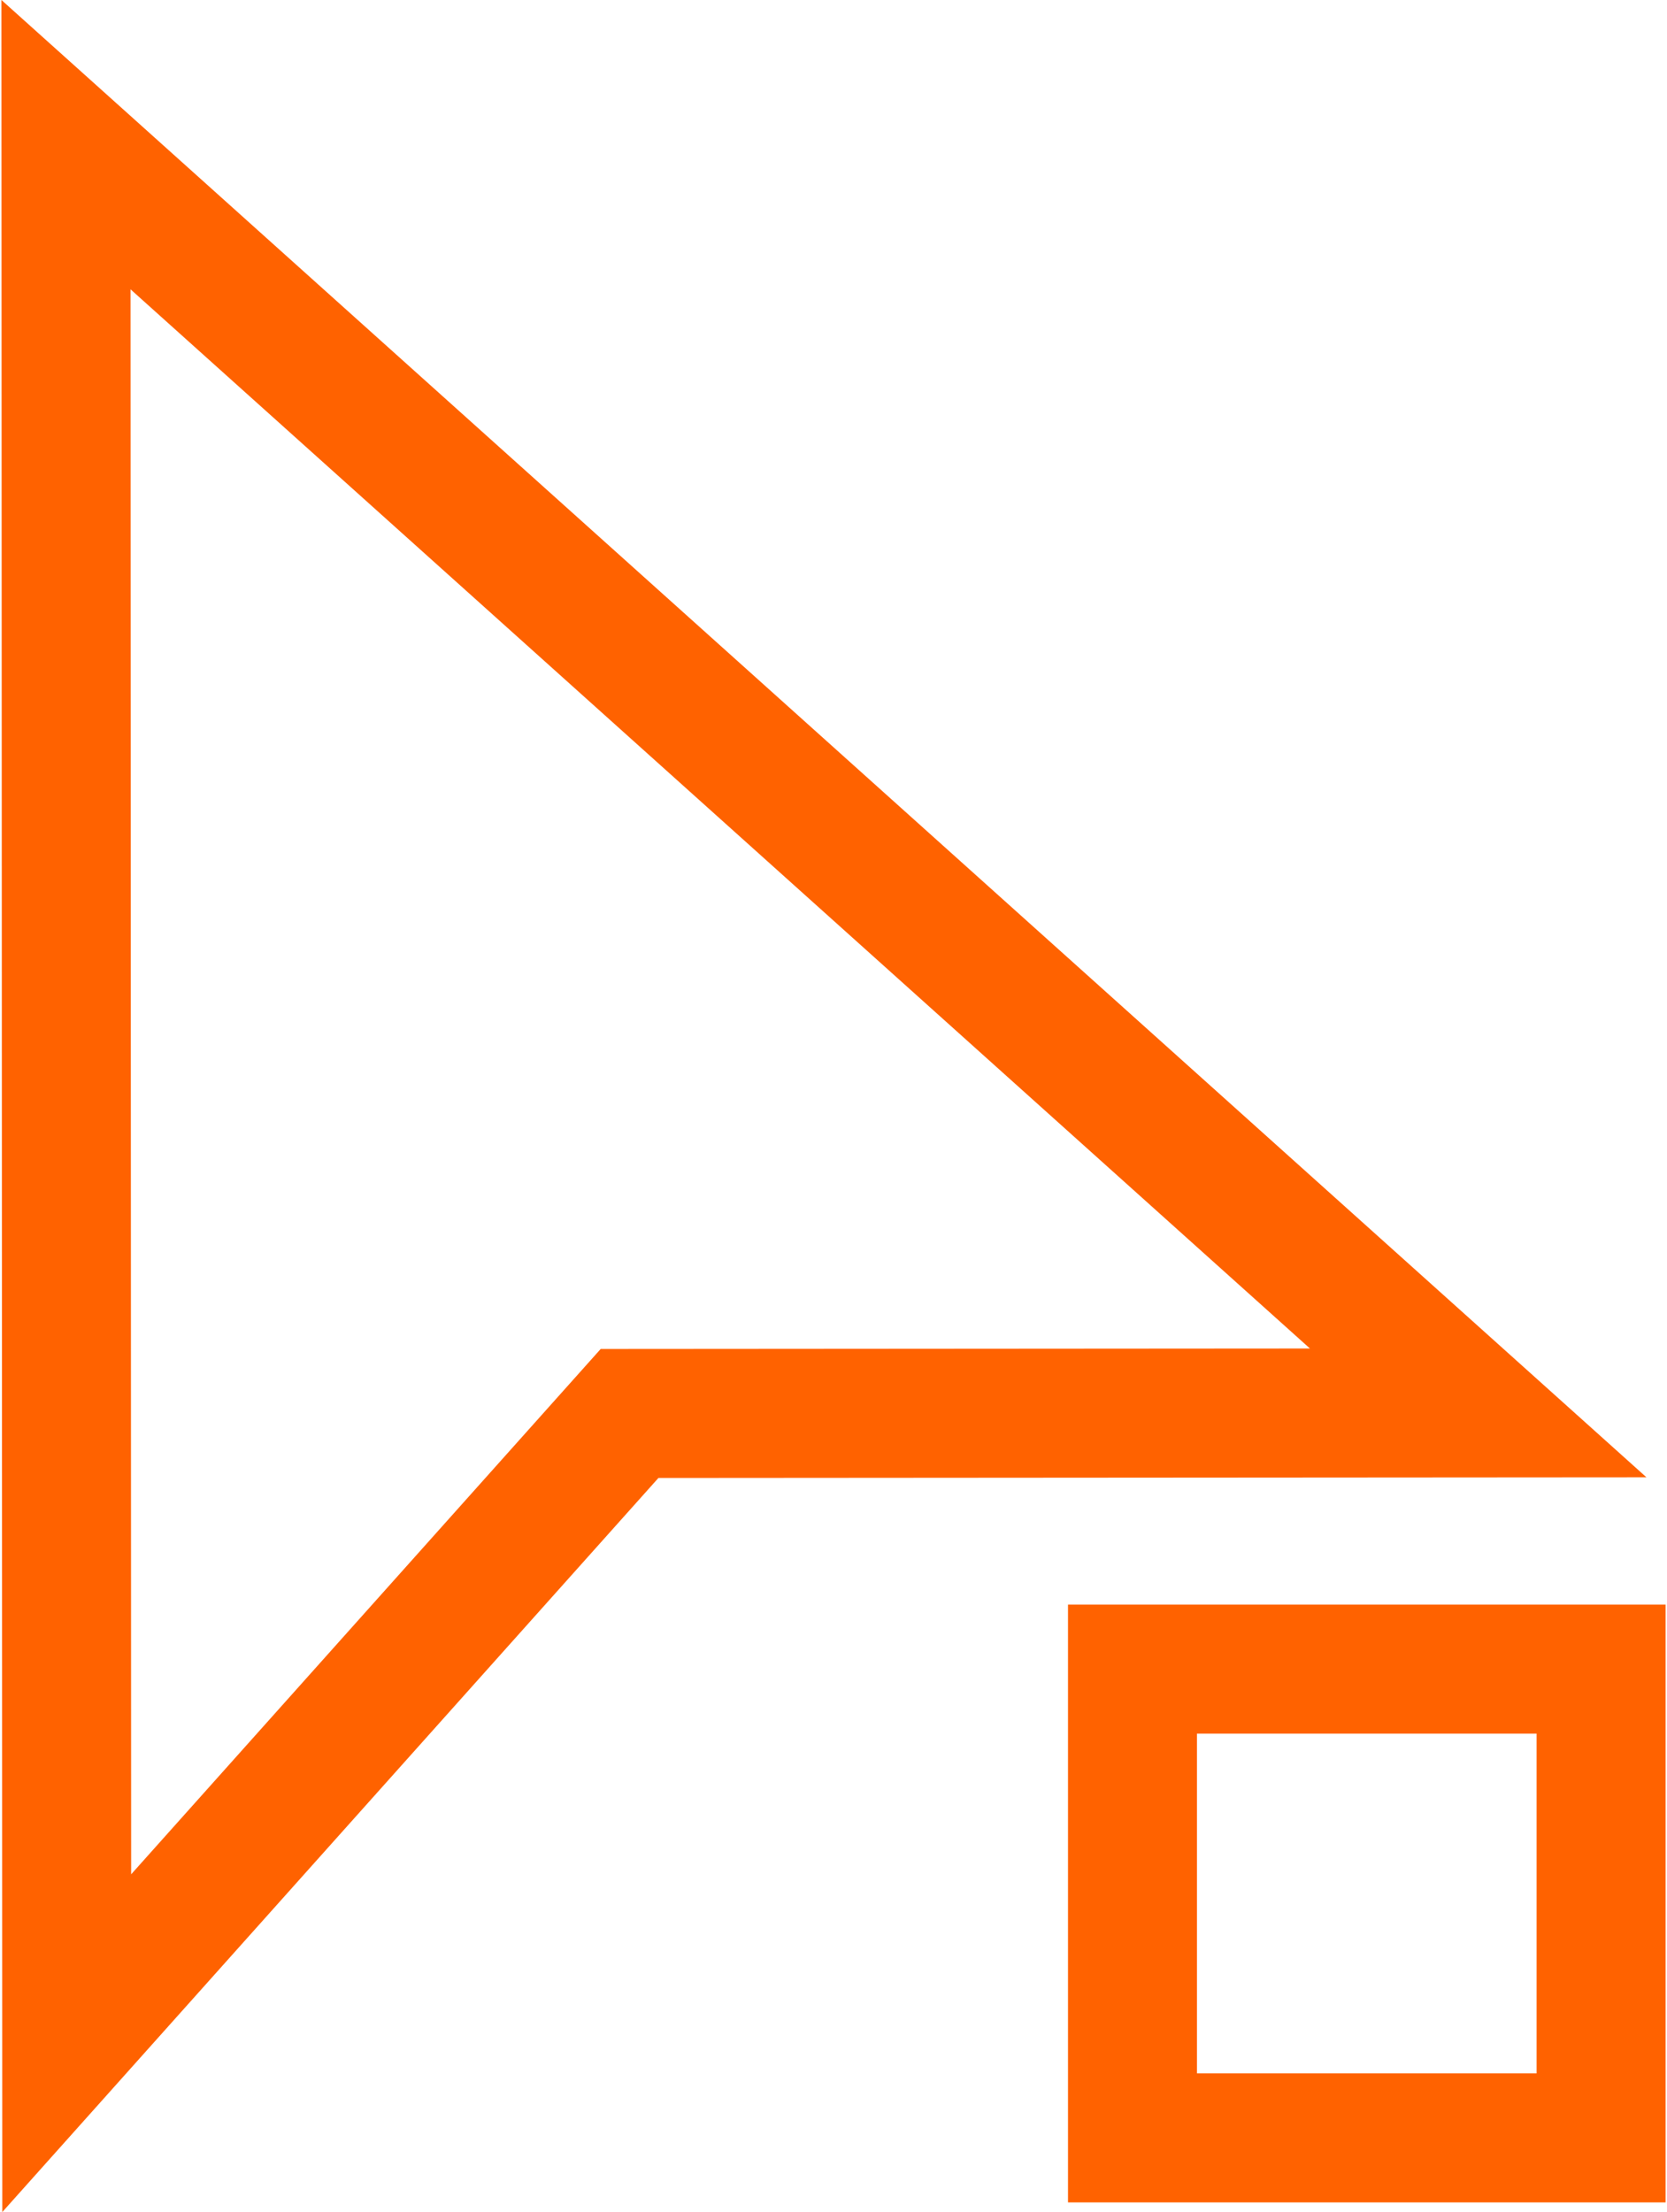
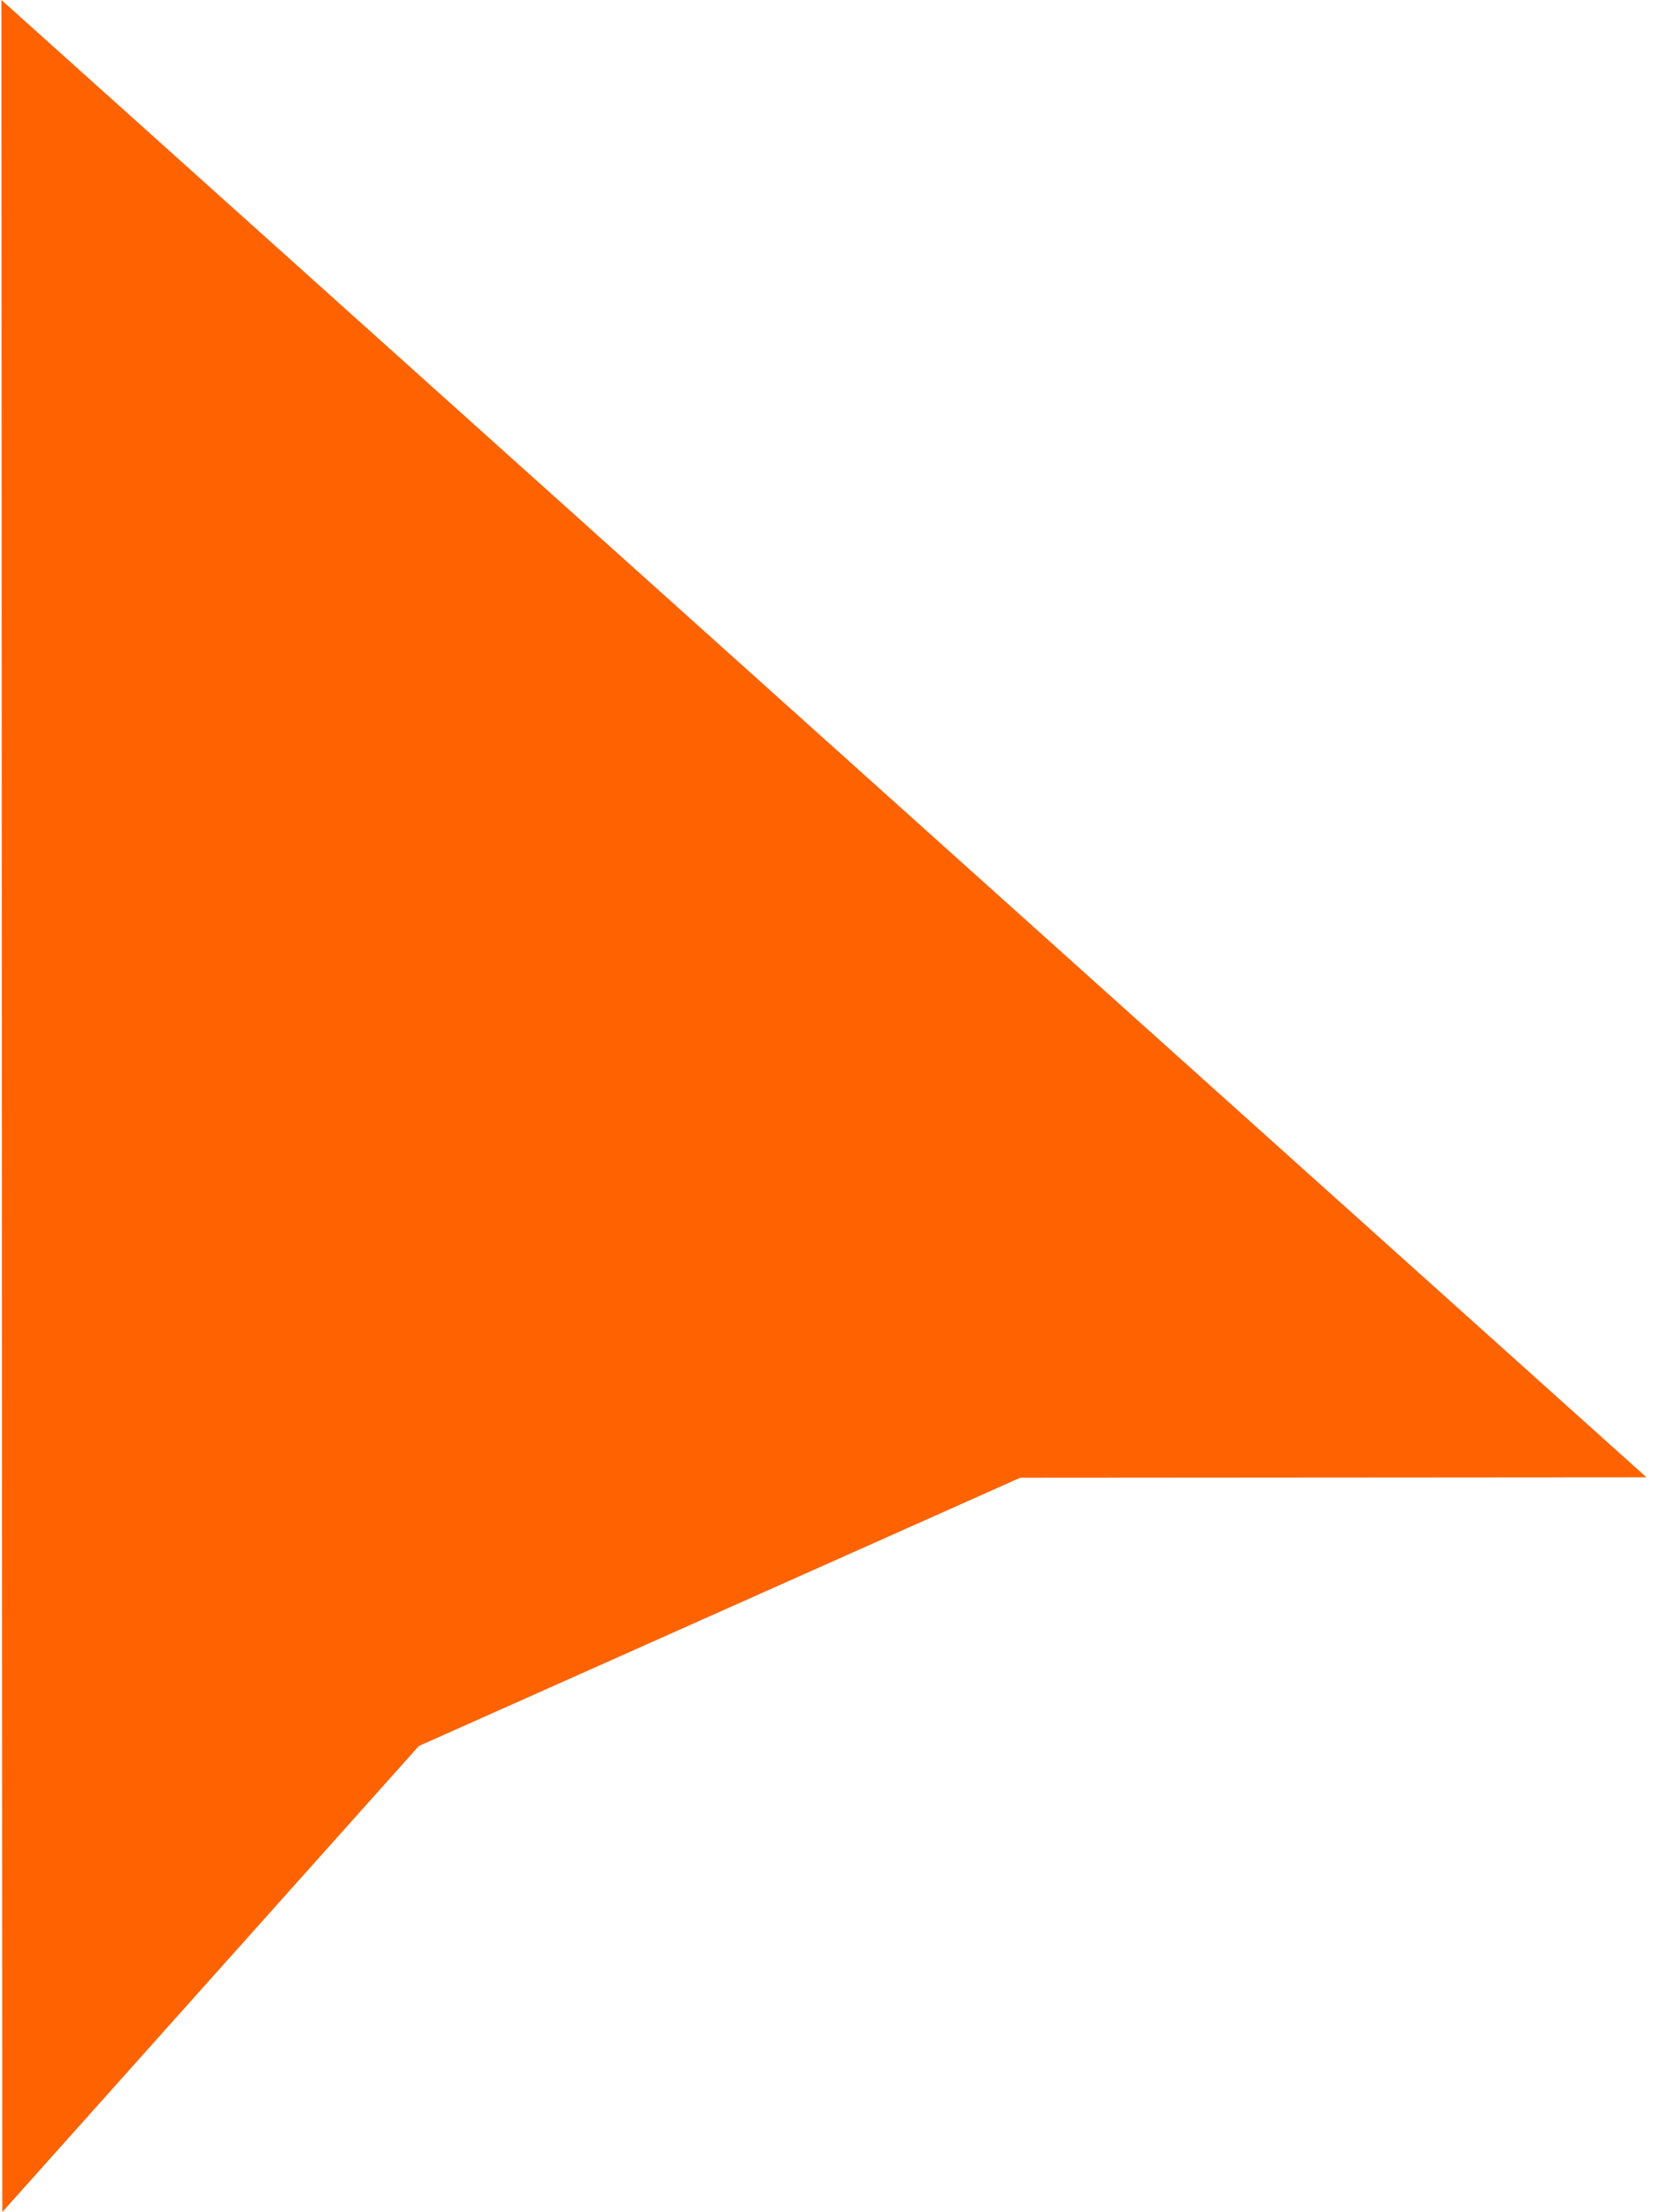
<svg xmlns="http://www.w3.org/2000/svg" width="386px" height="512px" viewBox="0 0 386 512" version="1.1">
  <title>UI:UX design</title>
  <g id="Page-1" stroke="none" stroke-width="1" fill="none" fill-rule="evenodd">
    <g id="UI:UX-design" transform="translate(0.332, 0)" fill="#ff6200" fill-rule="nonzero">
-       <path d="M0,0 L0.2,512 L152.124,342.093 L380.907,341.936 L0,0 Z M138.757,312.237 L30.033,433.832 L29.889,66.963 L302.992,312.125 L138.757,312.237 Z" id="Shape" />
-       <path d="M246.967,371.401 L246.967,509.771 L385.337,509.771 L385.337,371.401 L246.967,371.401 Z M355.473,479.906 L276.831,479.906 L276.831,401.264 L355.473,401.264 L355.473,479.906 Z" id="Shape" />
+       <path d="M0,0 L0.2,512 L152.124,342.093 L380.907,341.936 L0,0 Z M138.757,312.237 L30.033,433.832 L302.992,312.125 L138.757,312.237 Z" id="Shape" />
    </g>
  </g>
</svg>